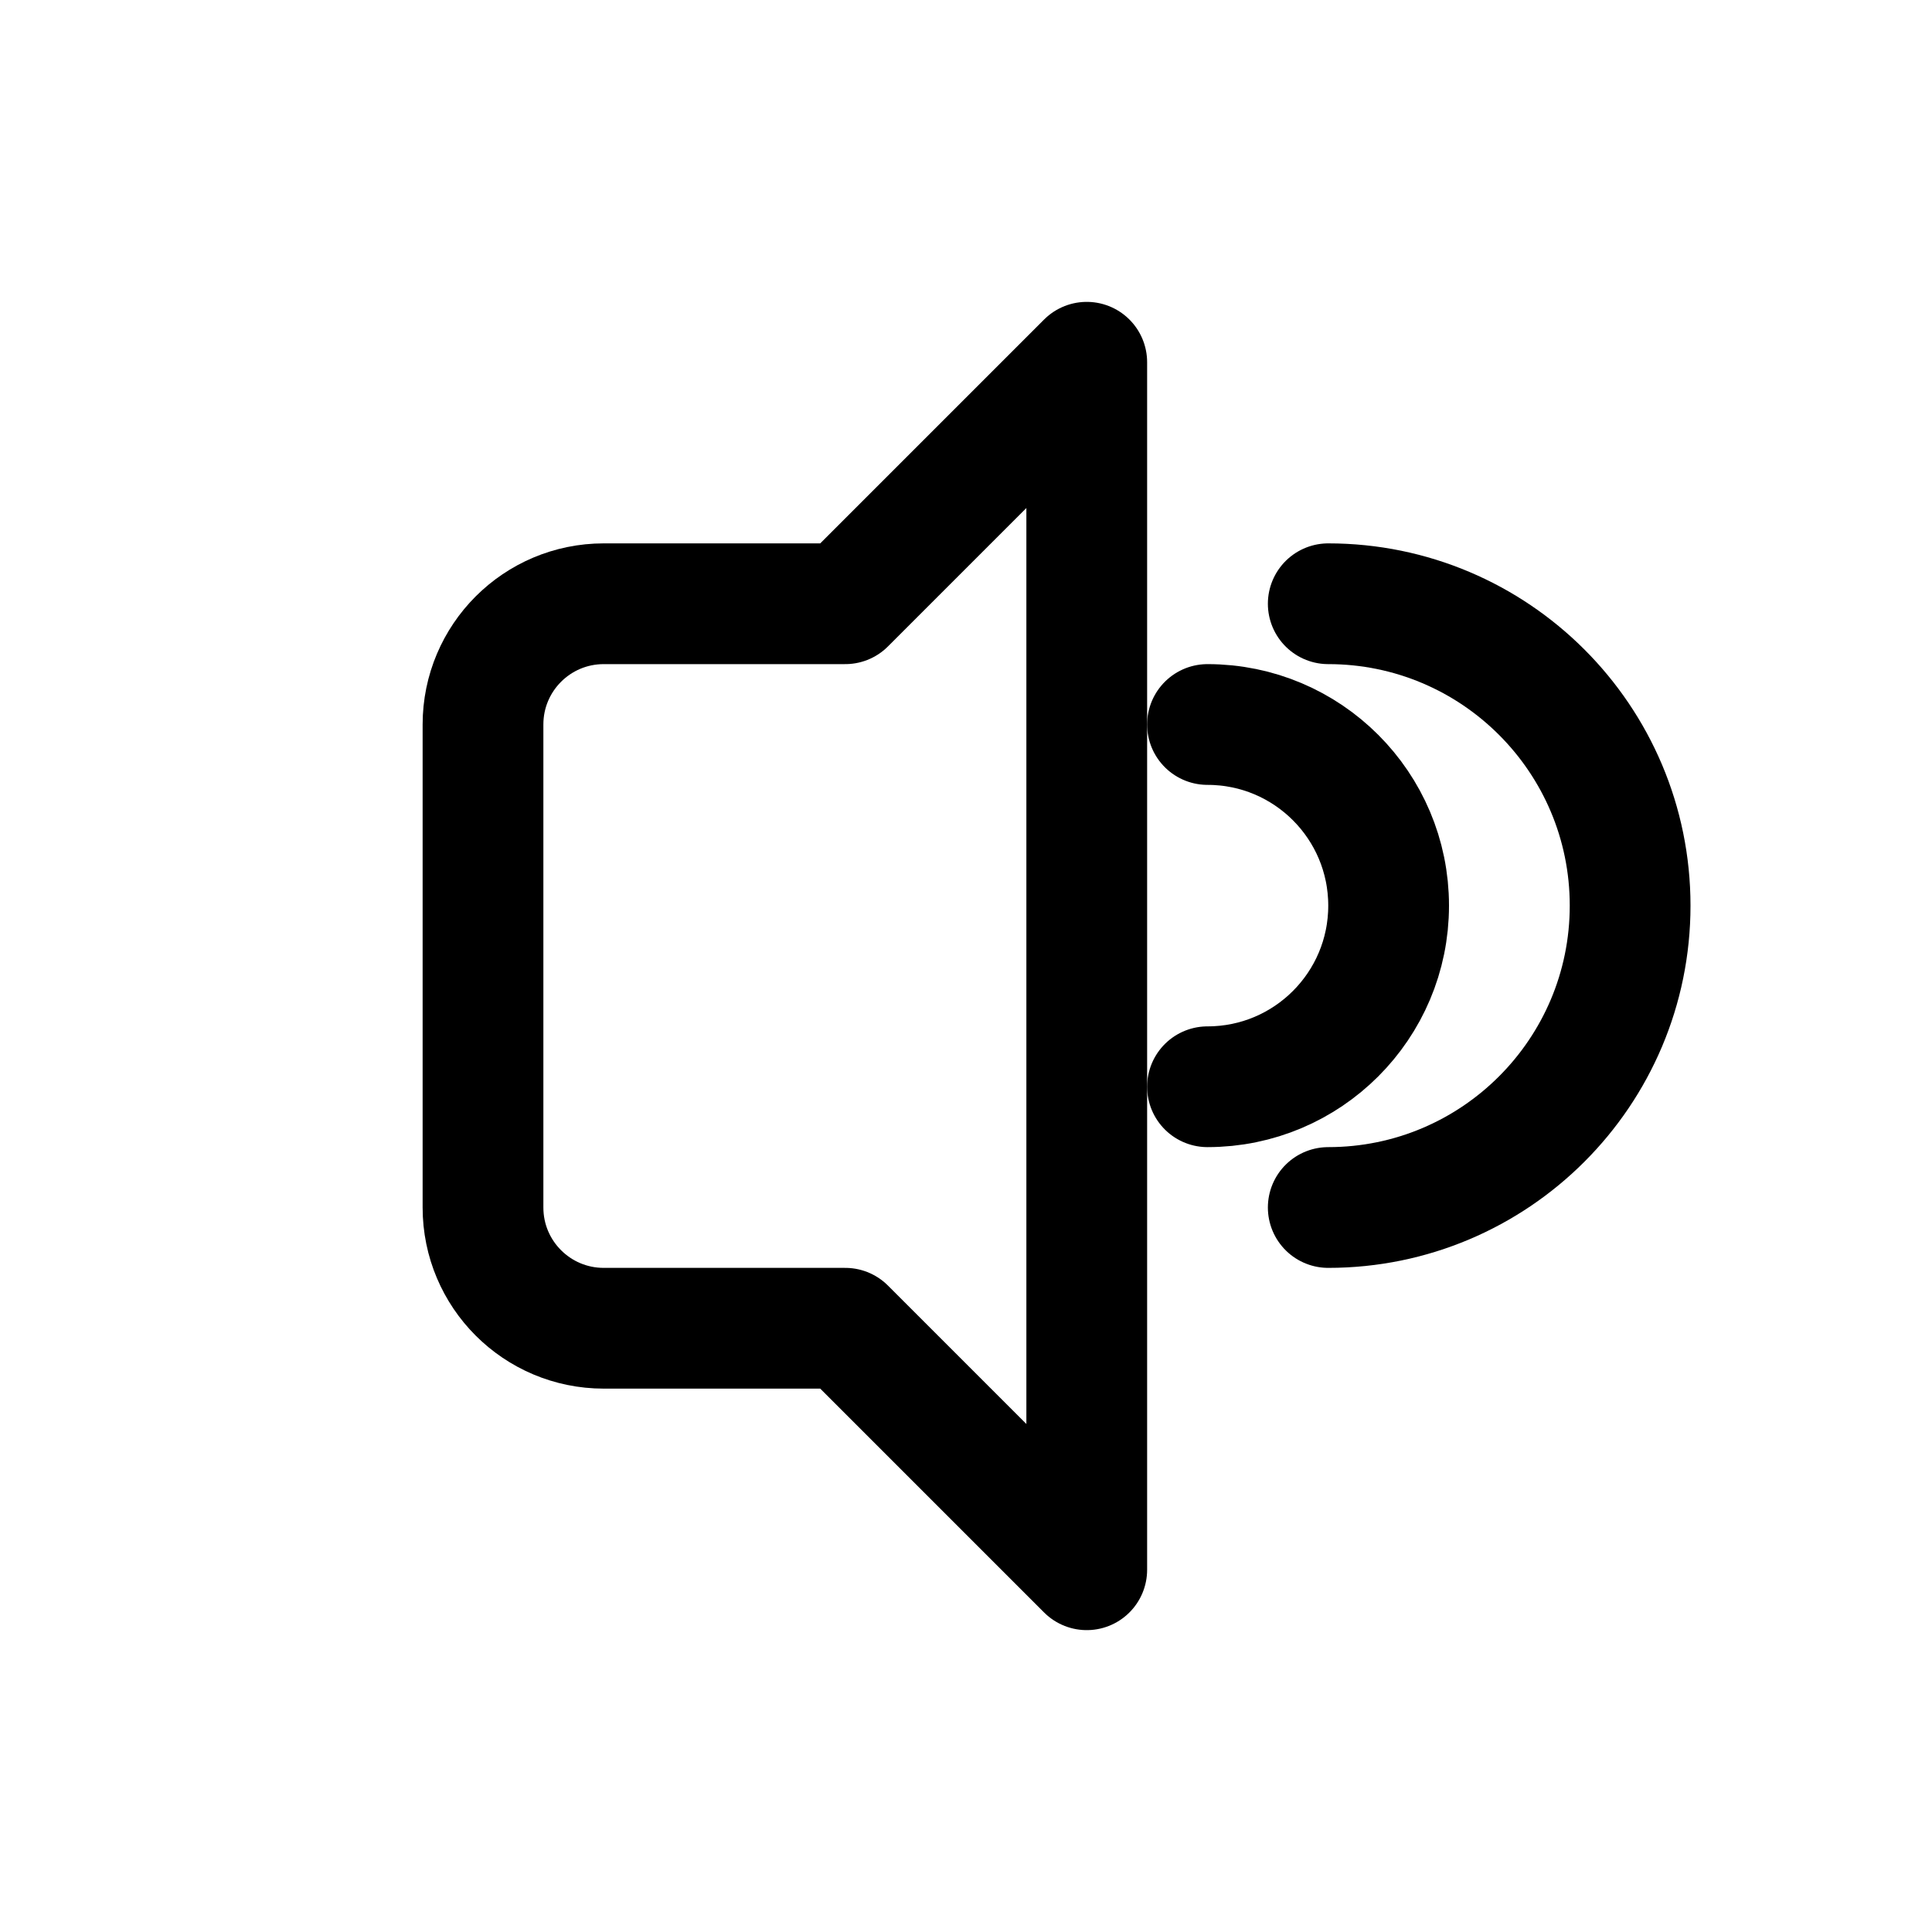
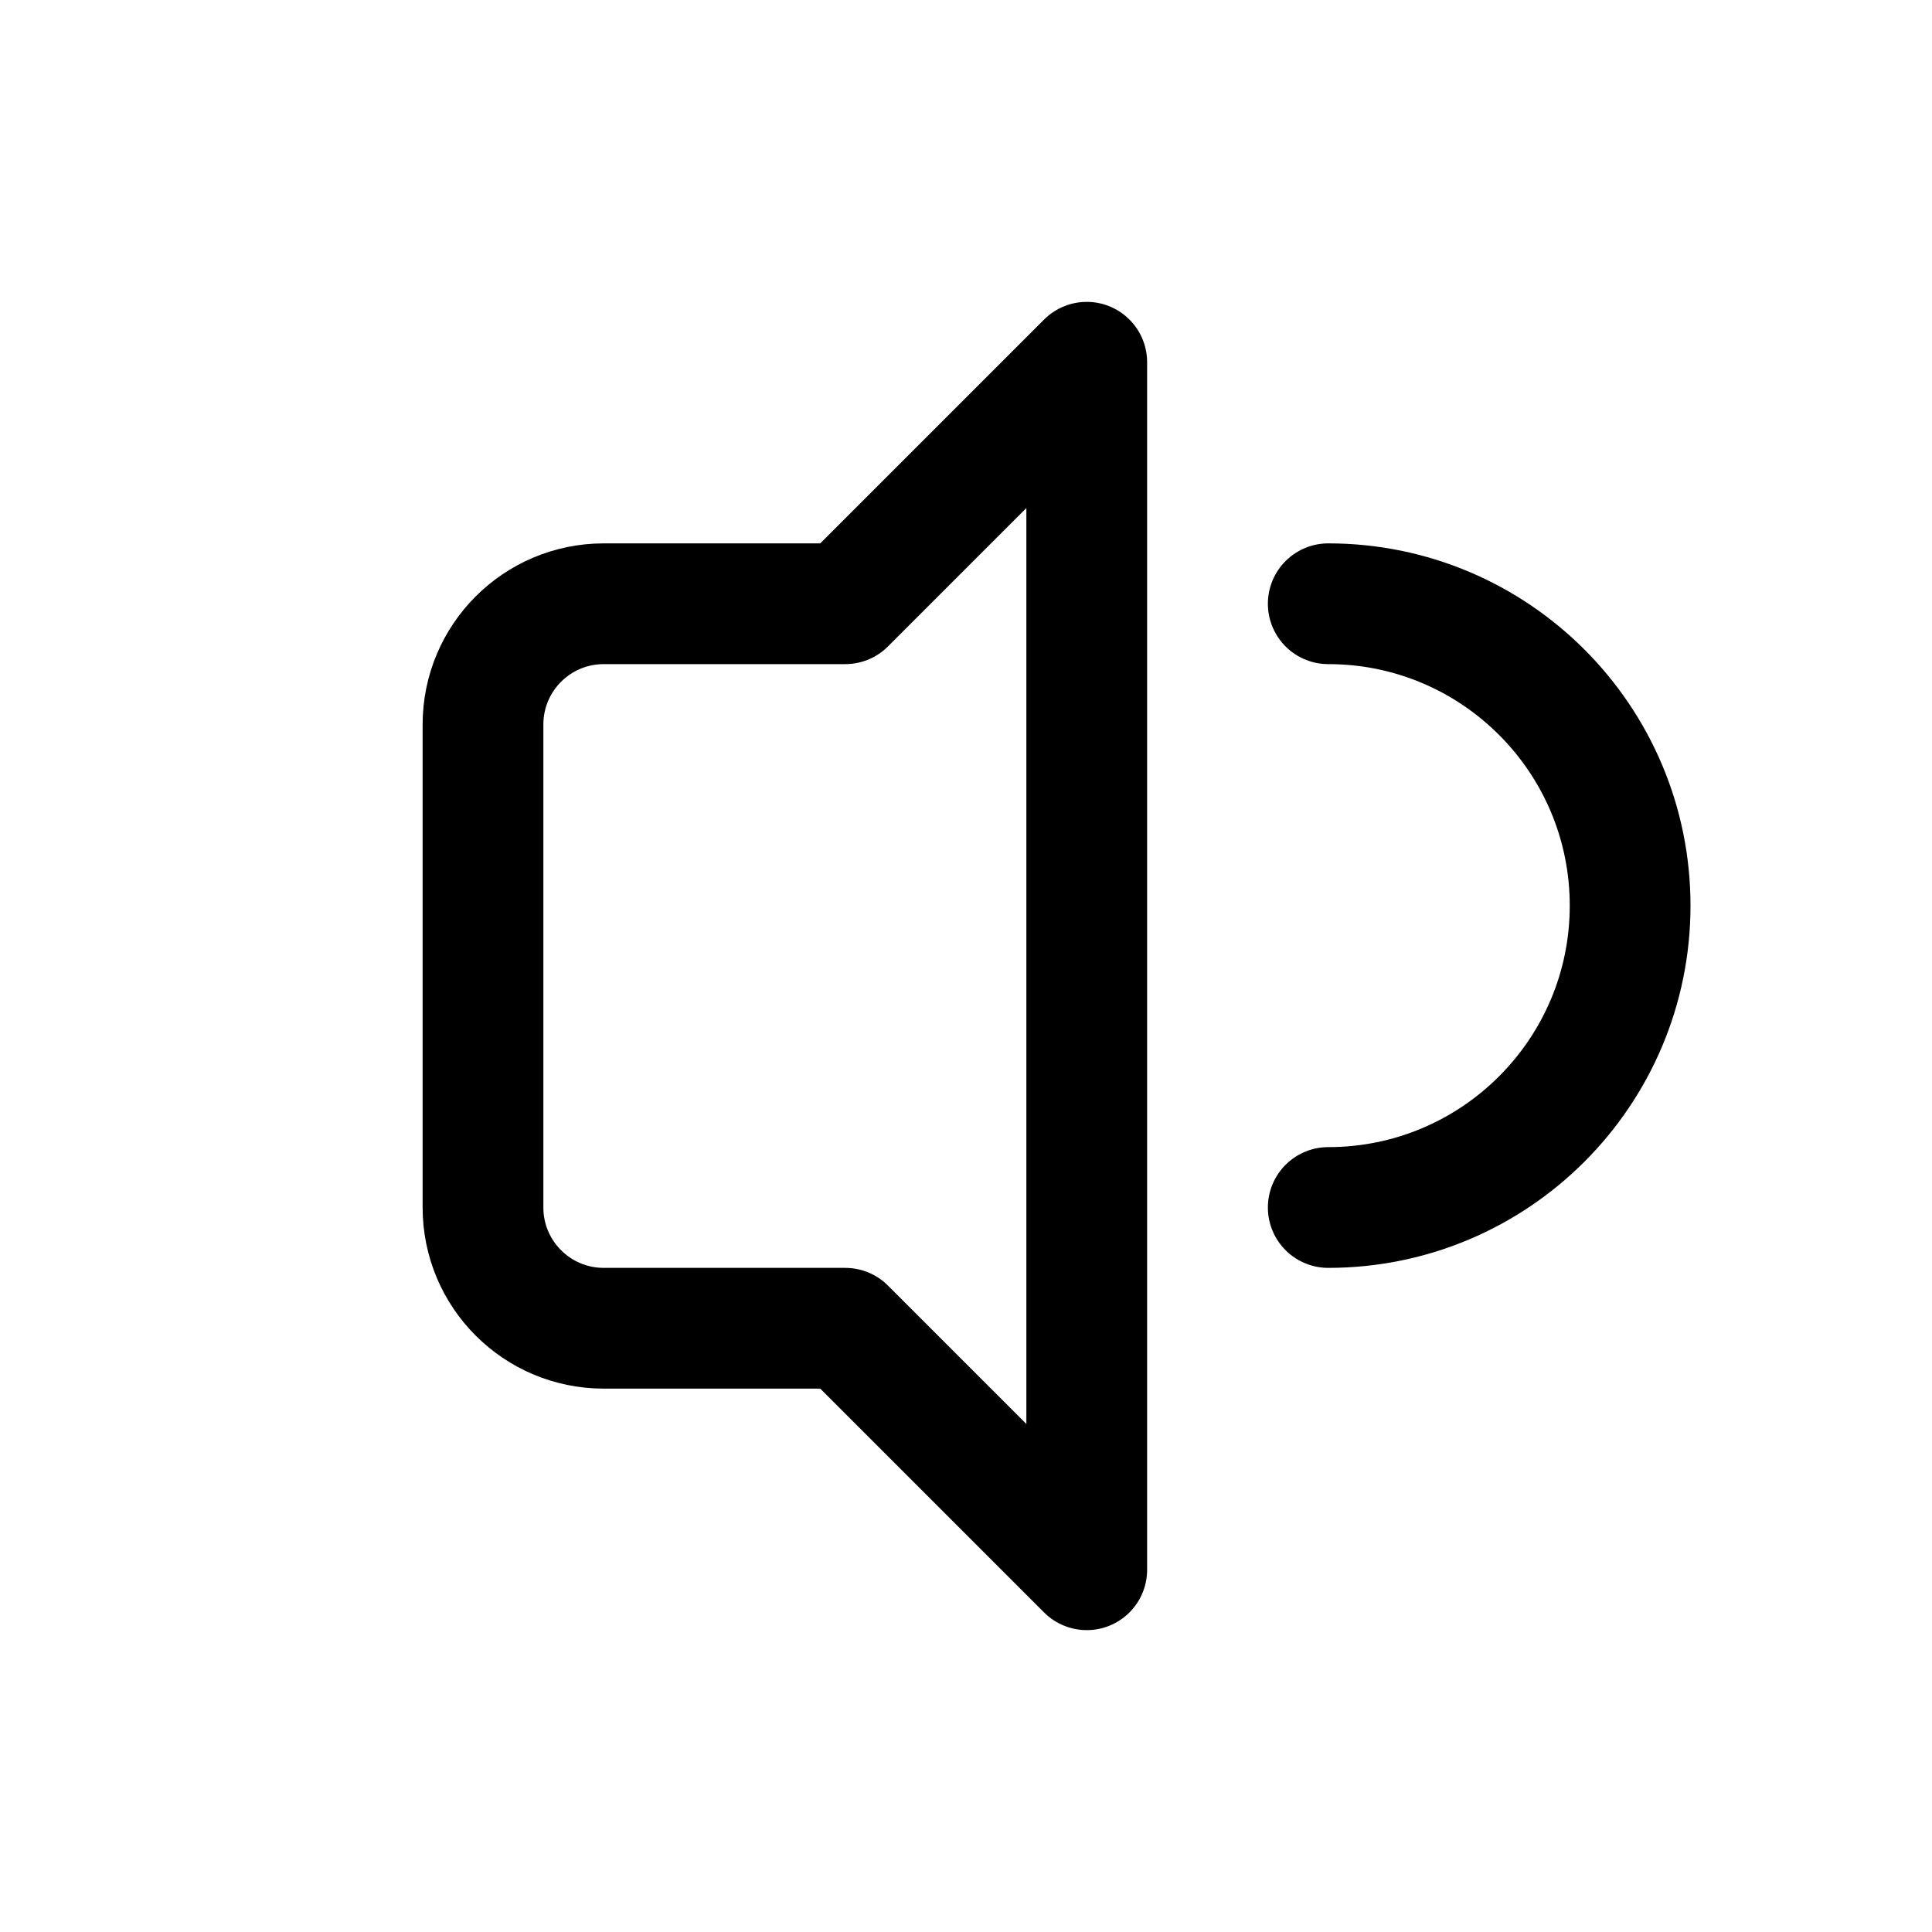
<svg xmlns="http://www.w3.org/2000/svg" width="32" height="32" viewBox="0 0 32 32" fill="none">
  <path d="M10 10H14L18 6V26L14 22H10C8.895 22 8 21.105 8 20V12C8 10.895 8.895 10 10 10Z" stroke="currentColor" stroke-width="2" stroke-linecap="round" stroke-linejoin="round" />
-   <path d="M20 12C21.657 12 23 13.343 23 15C23 16.657 21.657 18 20 18" stroke="currentColor" stroke-width="2" stroke-linecap="round" />
  <path d="M22 10C24.761 10 27 12.239 27 15C27 17.761 24.761 20 22 20" stroke="currentColor" stroke-width="2" stroke-linecap="round" />
</svg>